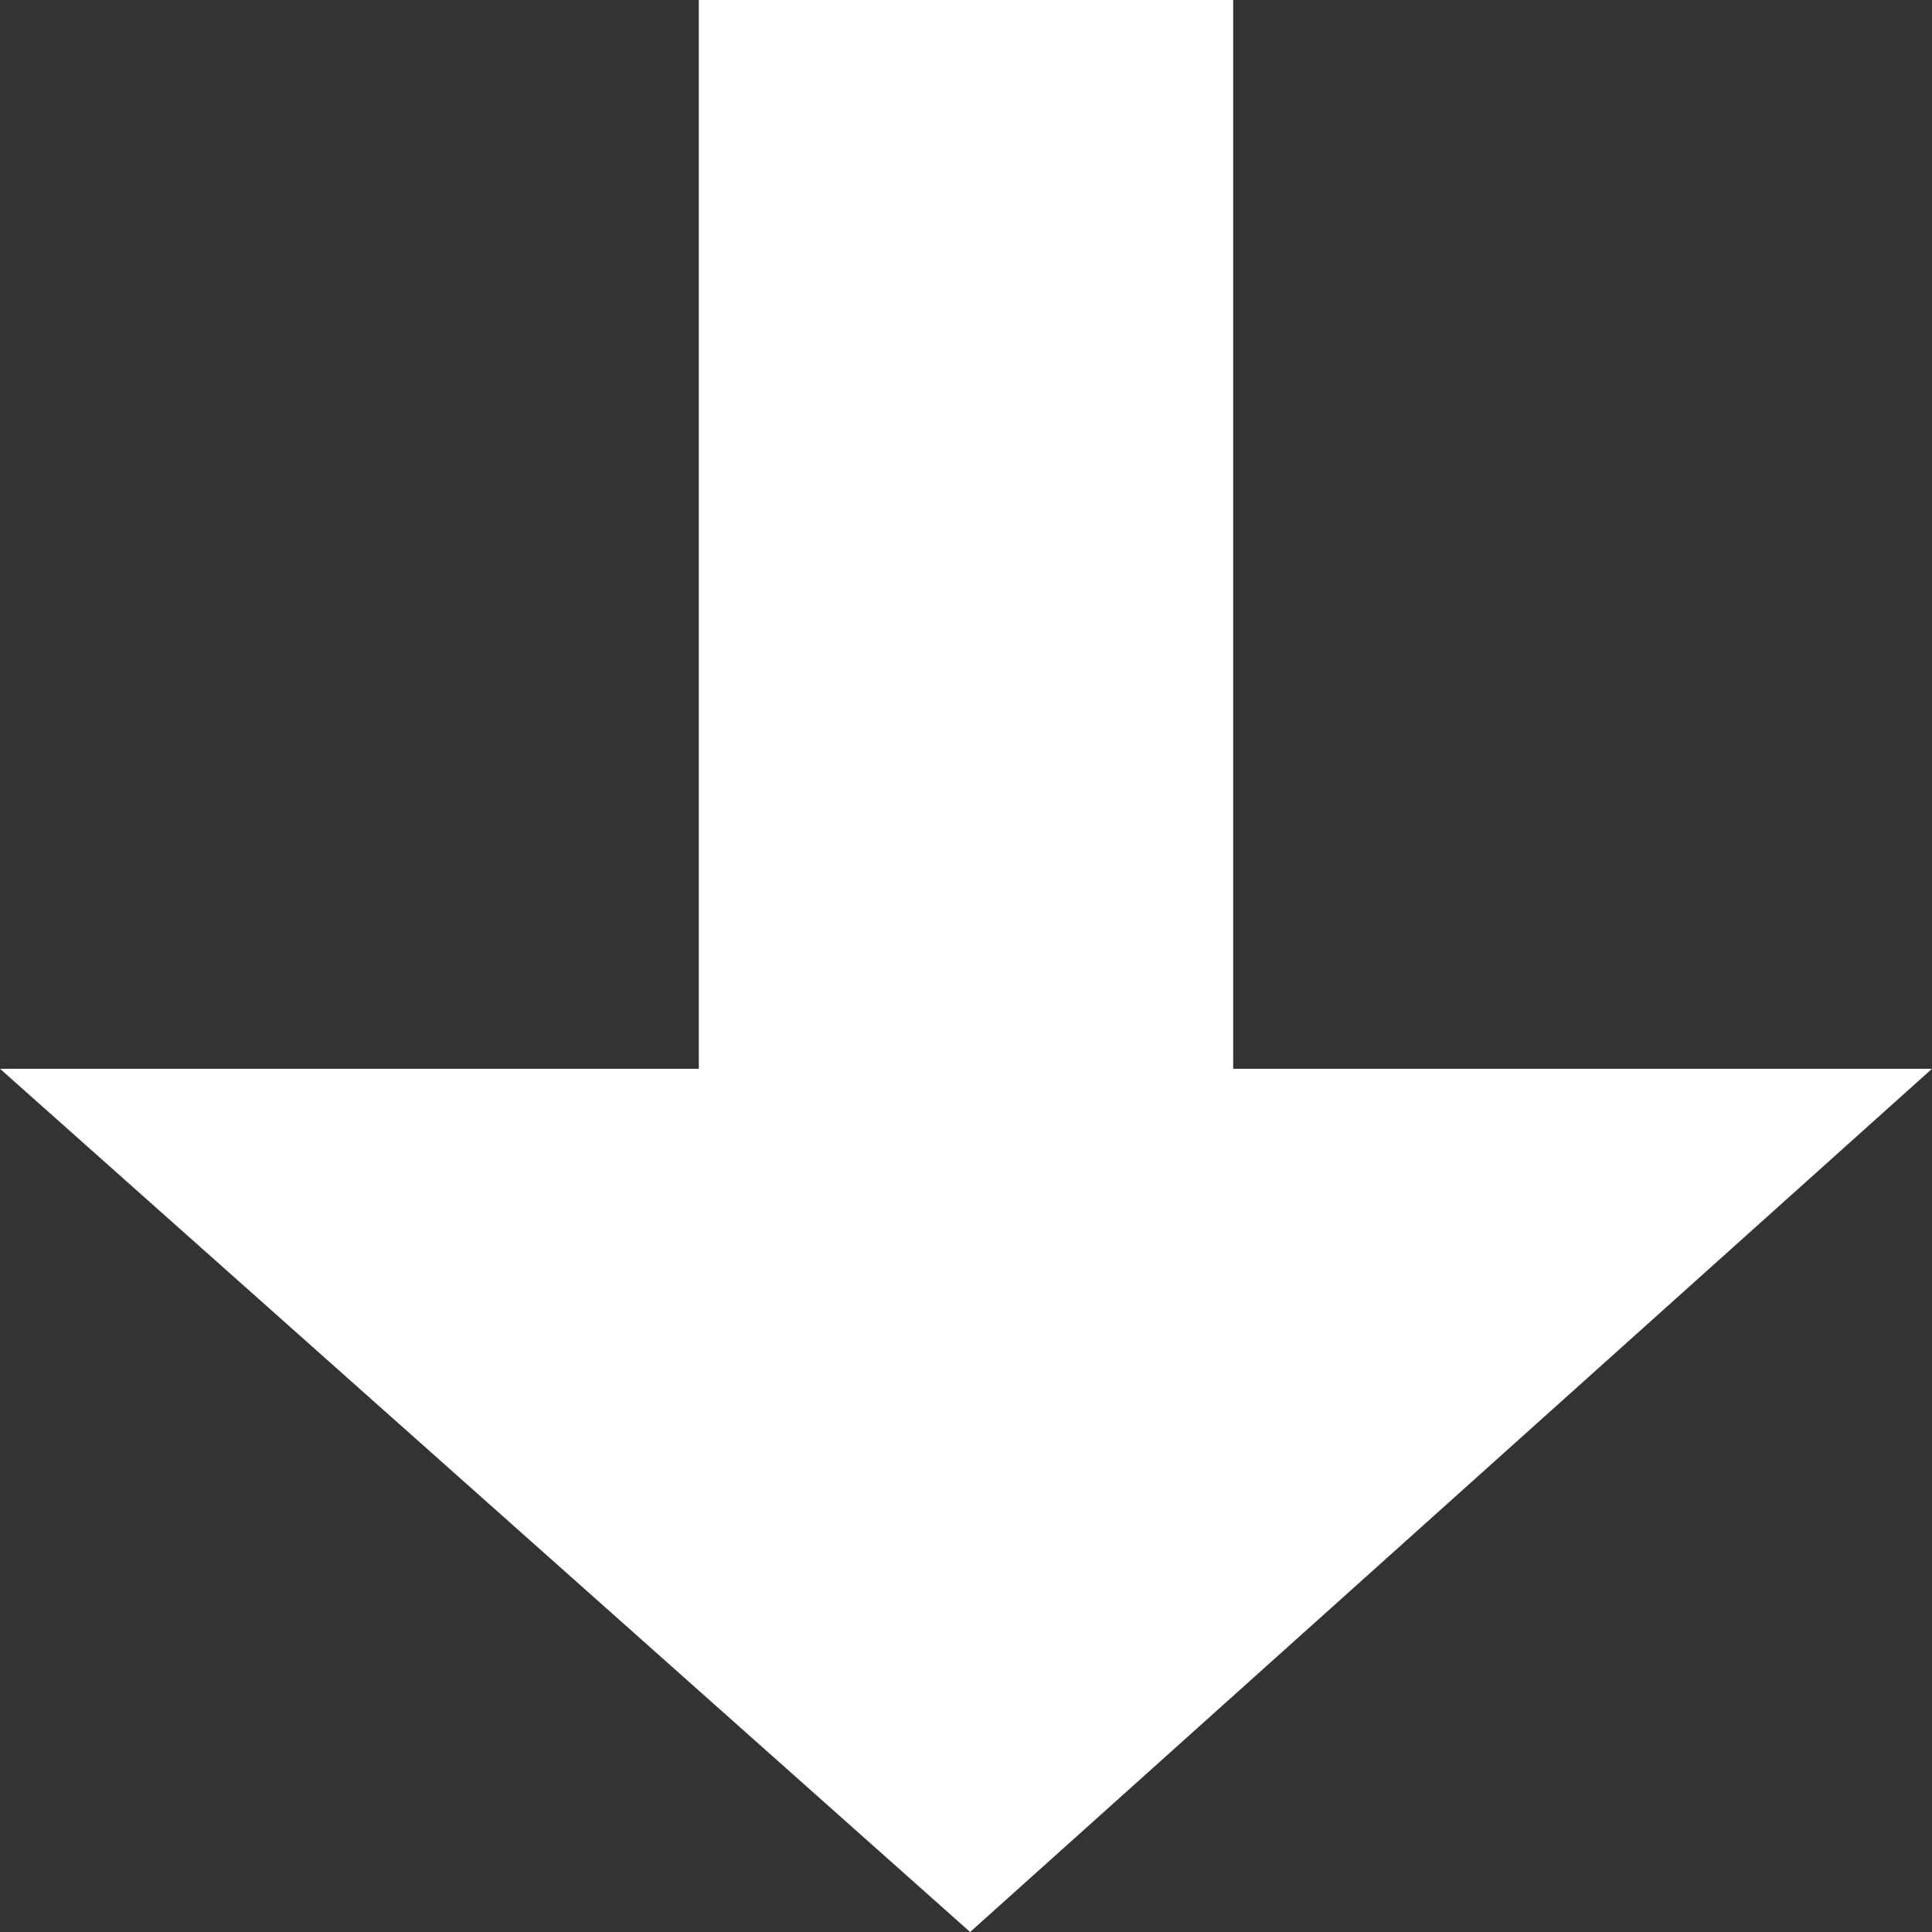
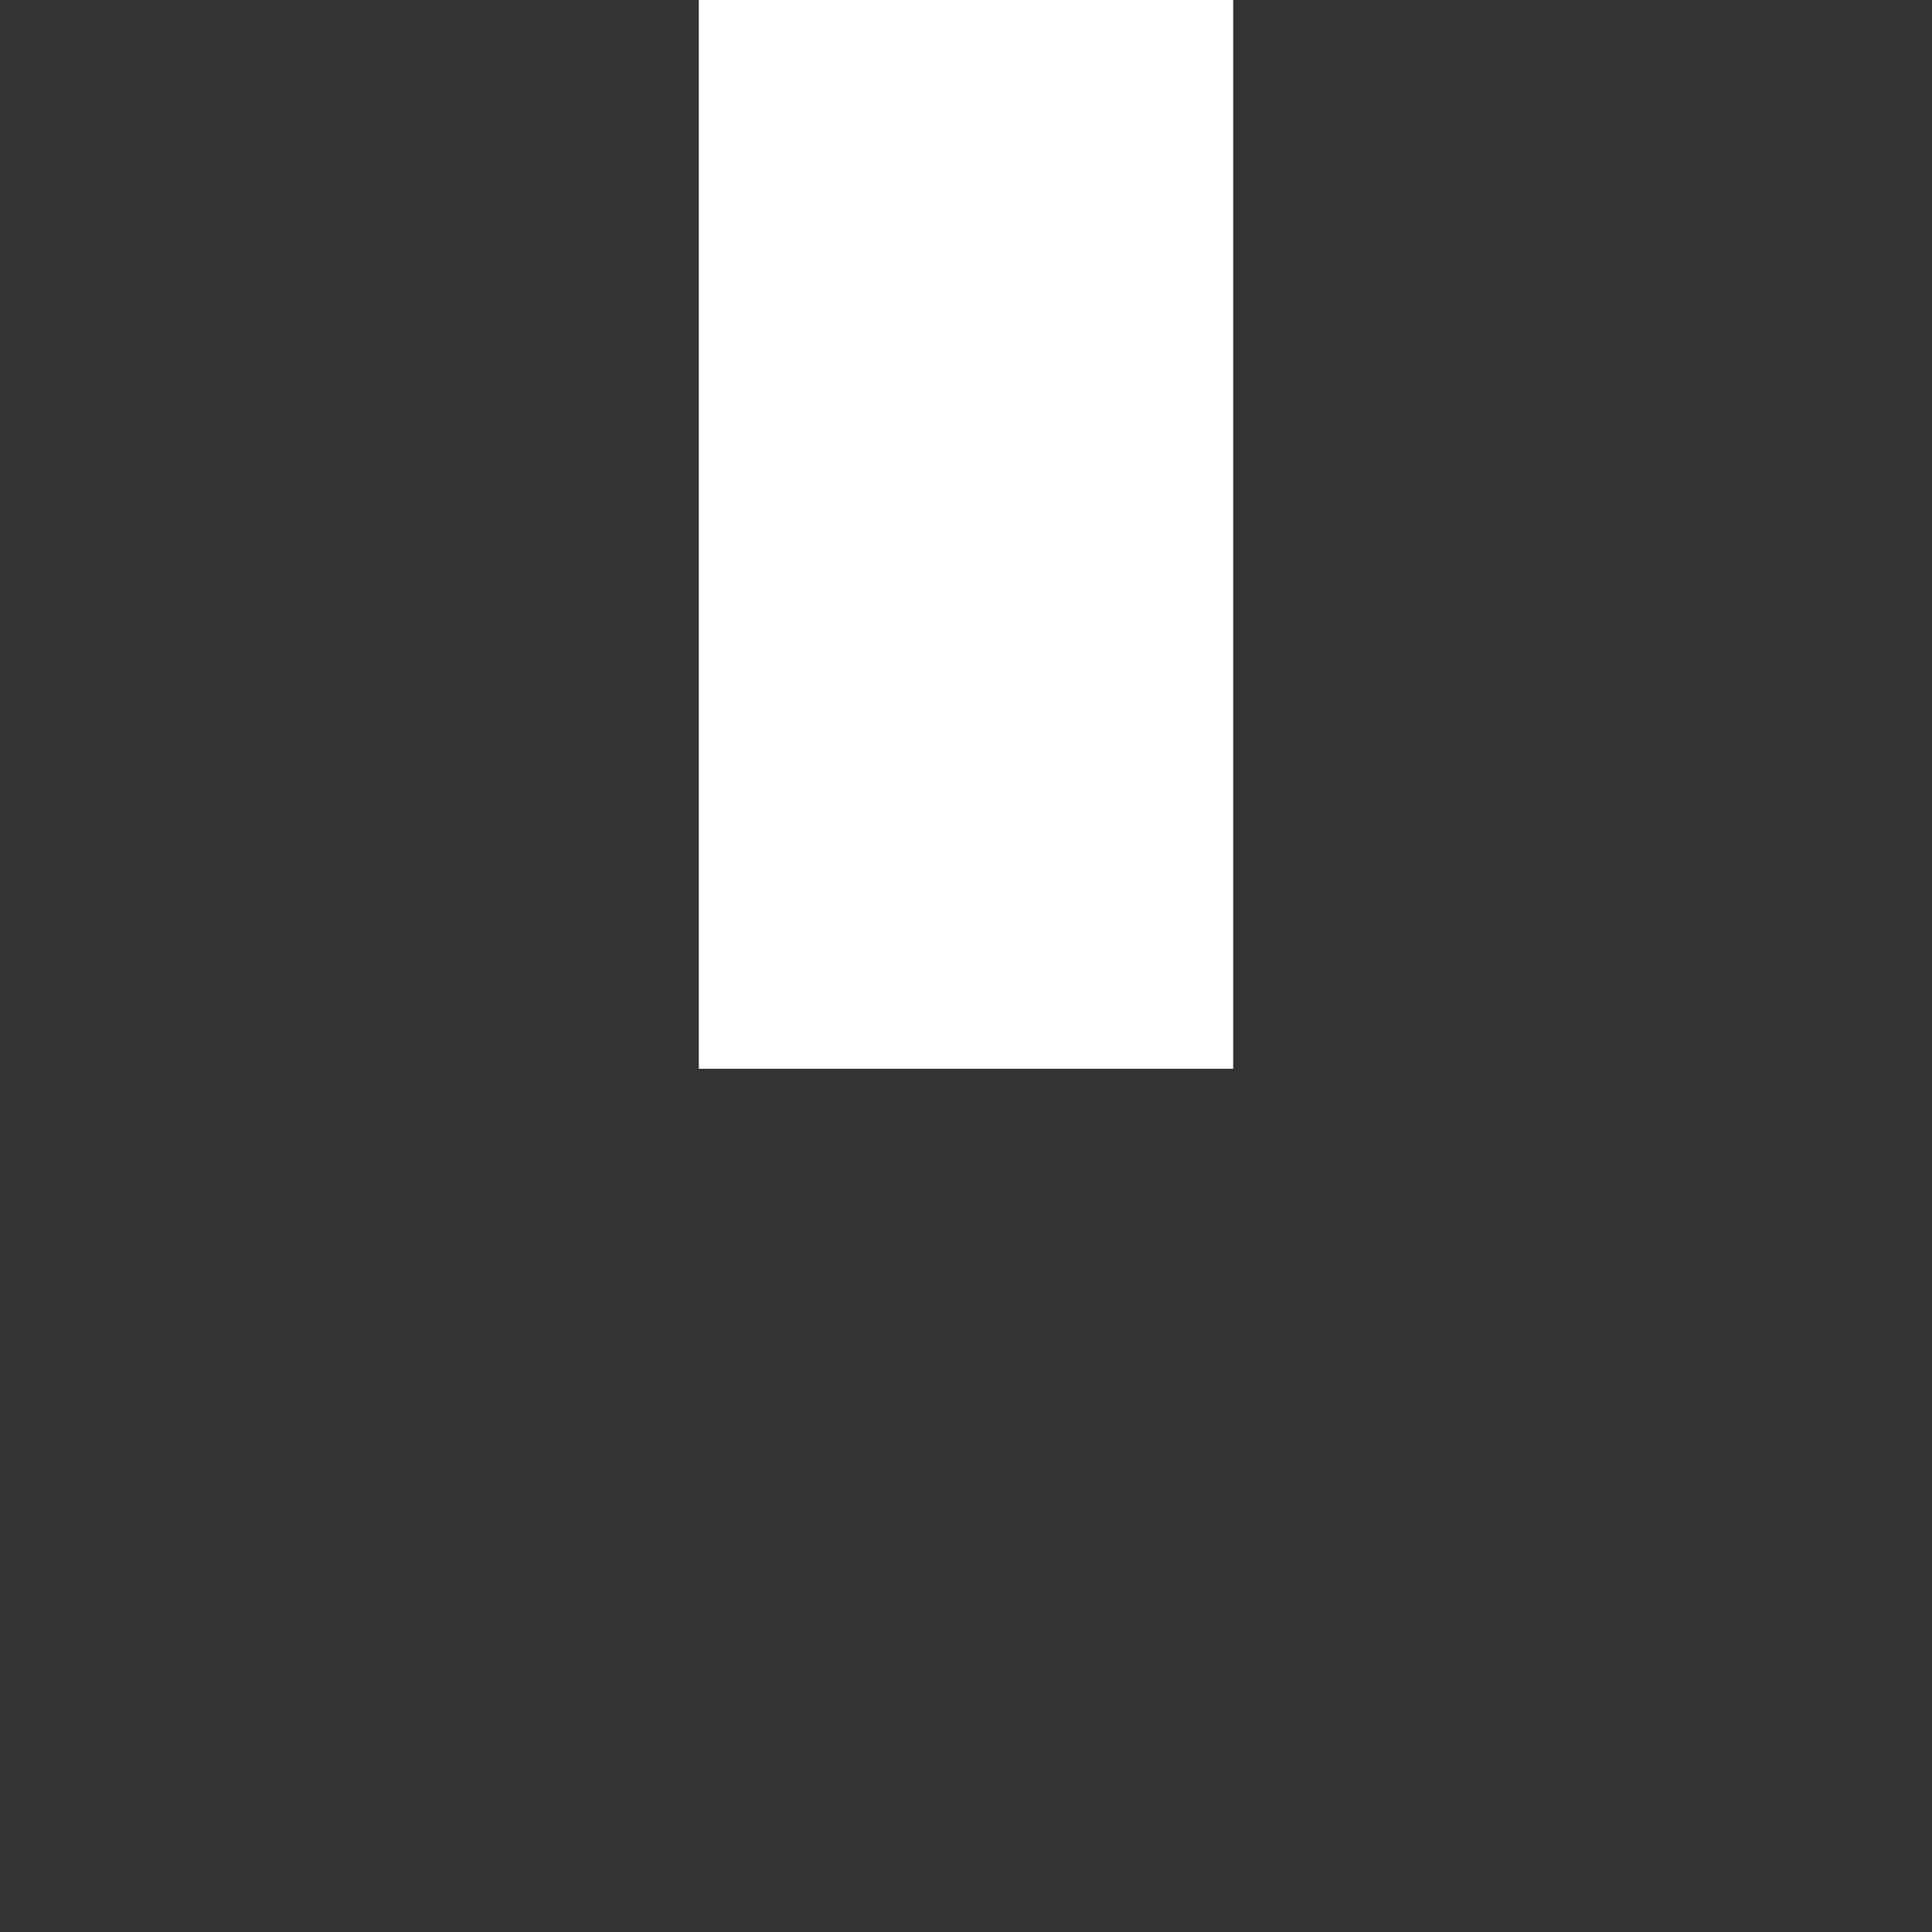
<svg xmlns="http://www.w3.org/2000/svg" viewBox="0 0 470 470" version="1.1" width="470" height="470">
  <rect x="0" y="0" width="470" height="470" fill="#333333" stroke="none" />
-   <path d="M 170,0 V 260 H 0 L 236,470 470,260 H 300 V 0 Z" fill="#fff" fill-opacity="1" id="path4" style="fill:#ffffff" />
+   <path d="M 170,0 V 260 H 0 H 300 V 0 Z" fill="#fff" fill-opacity="1" id="path4" style="fill:#ffffff" />
</svg>